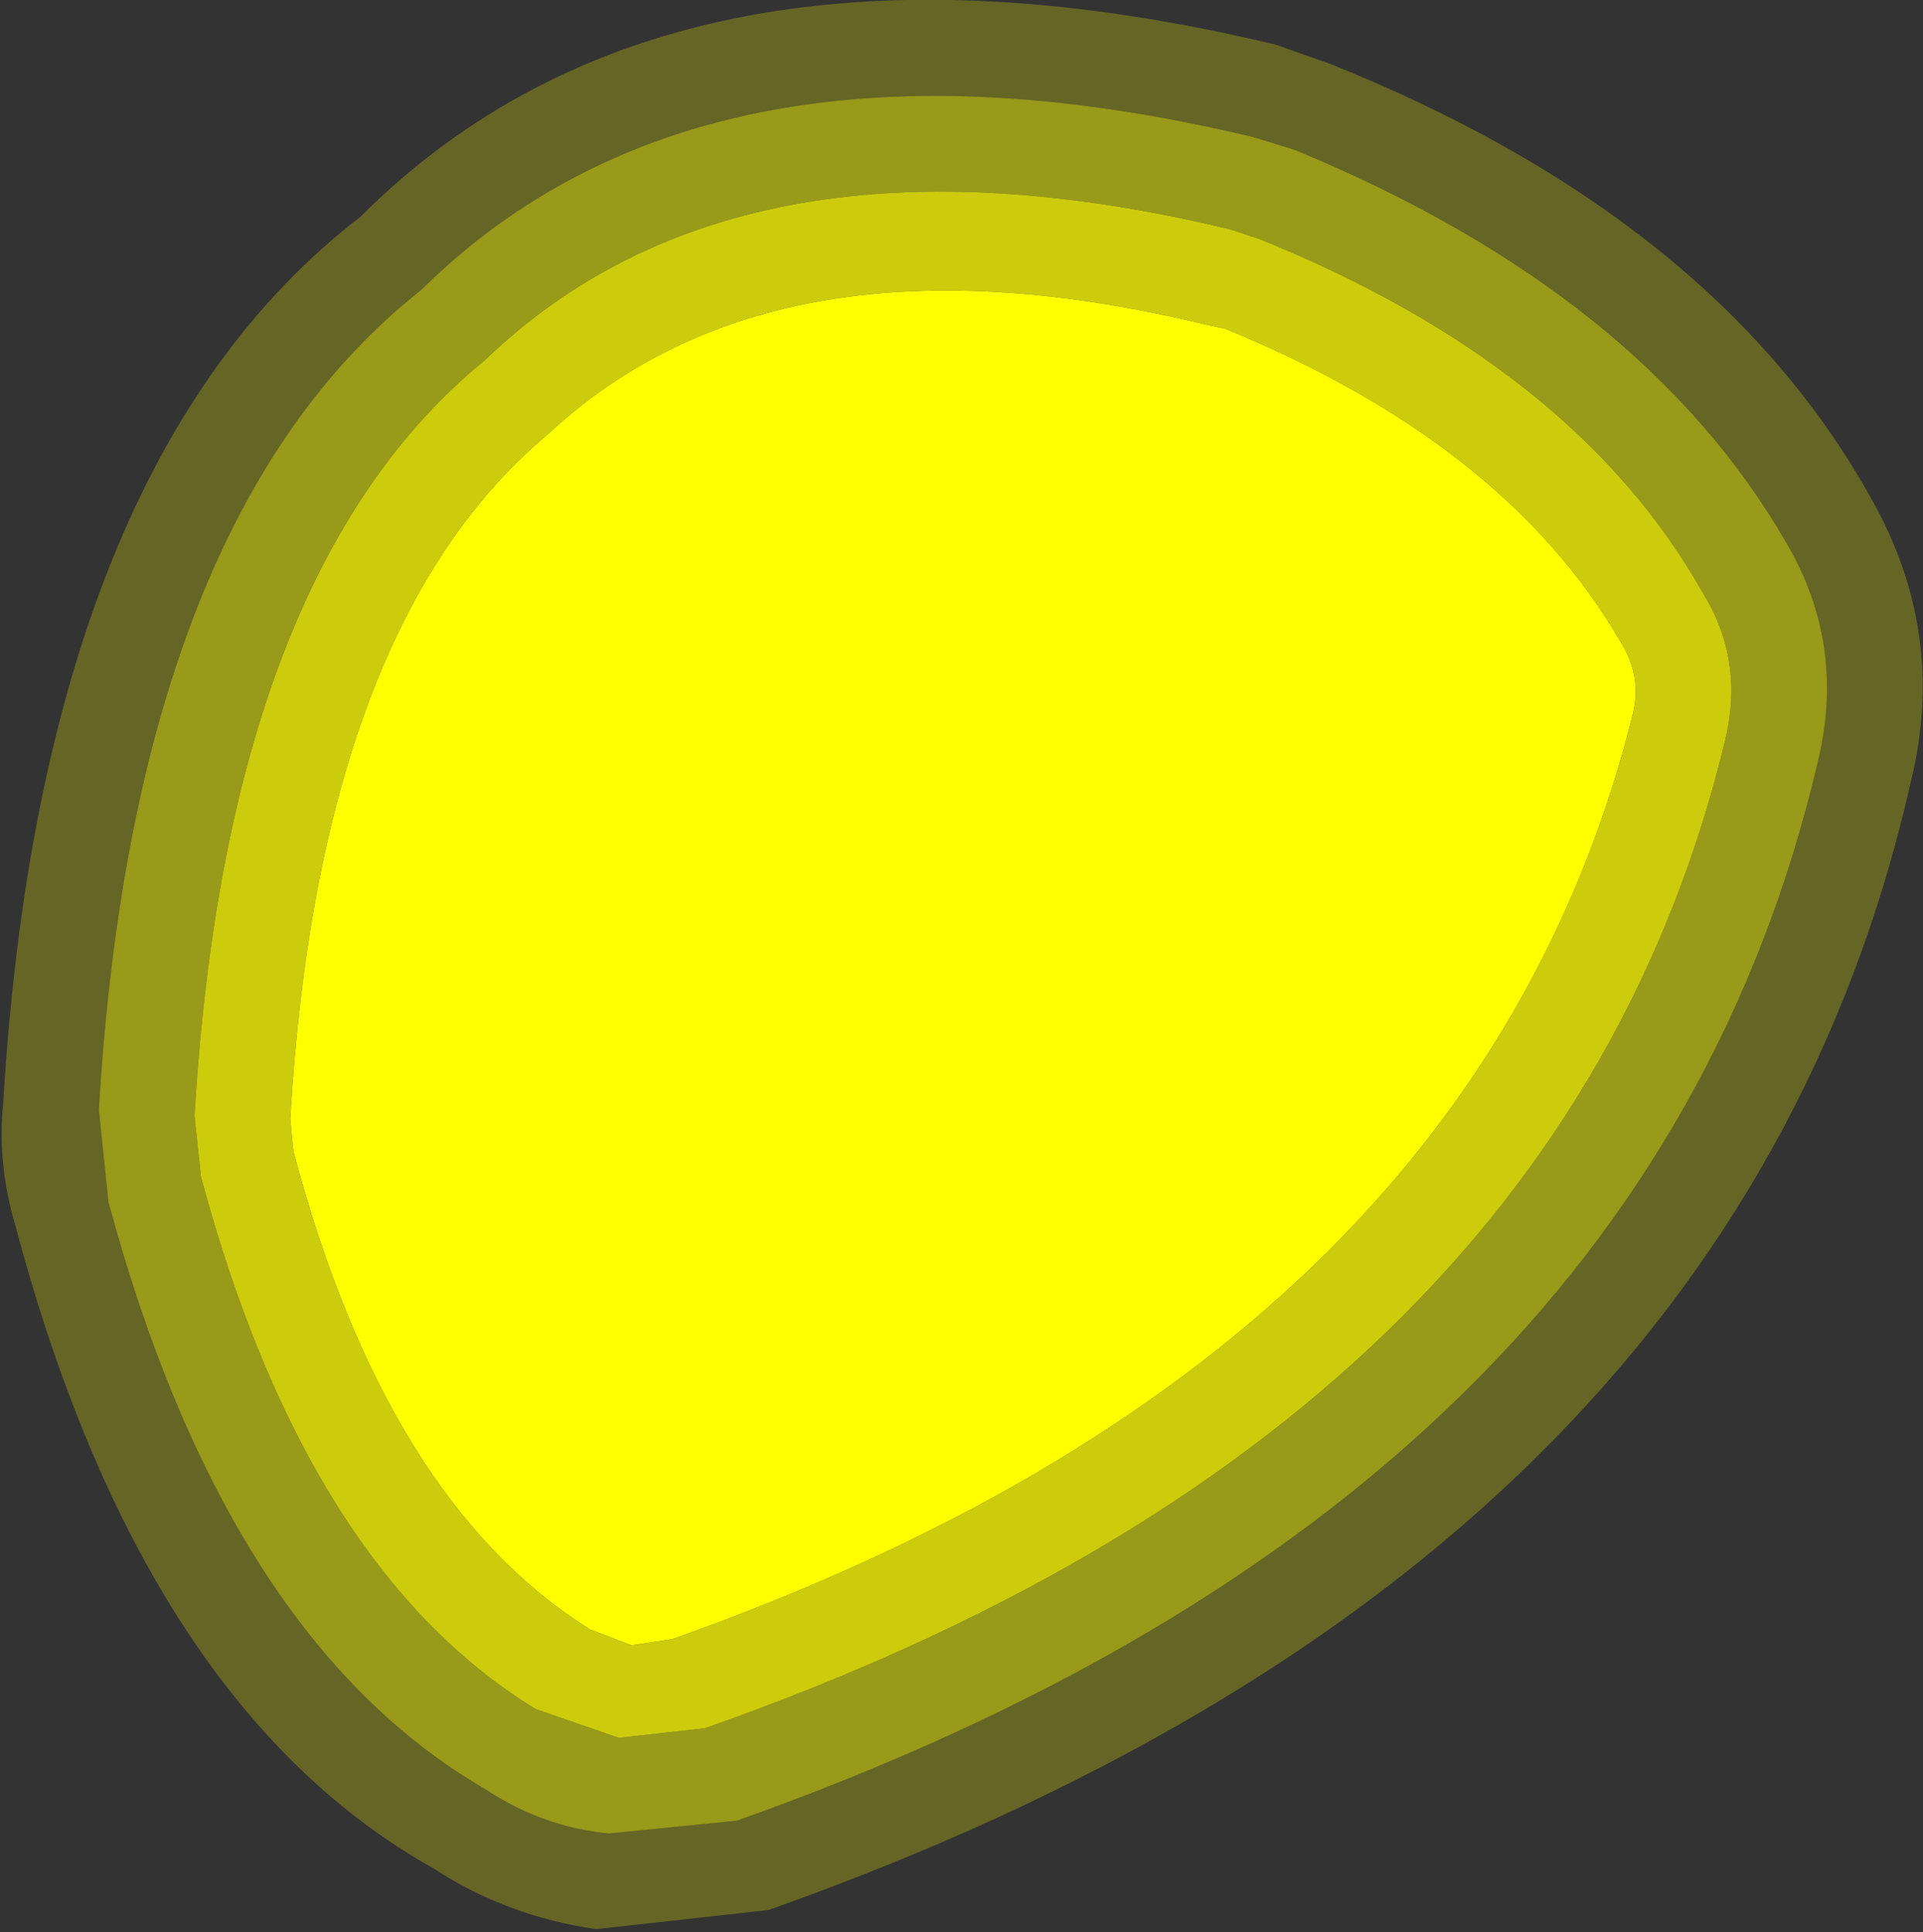
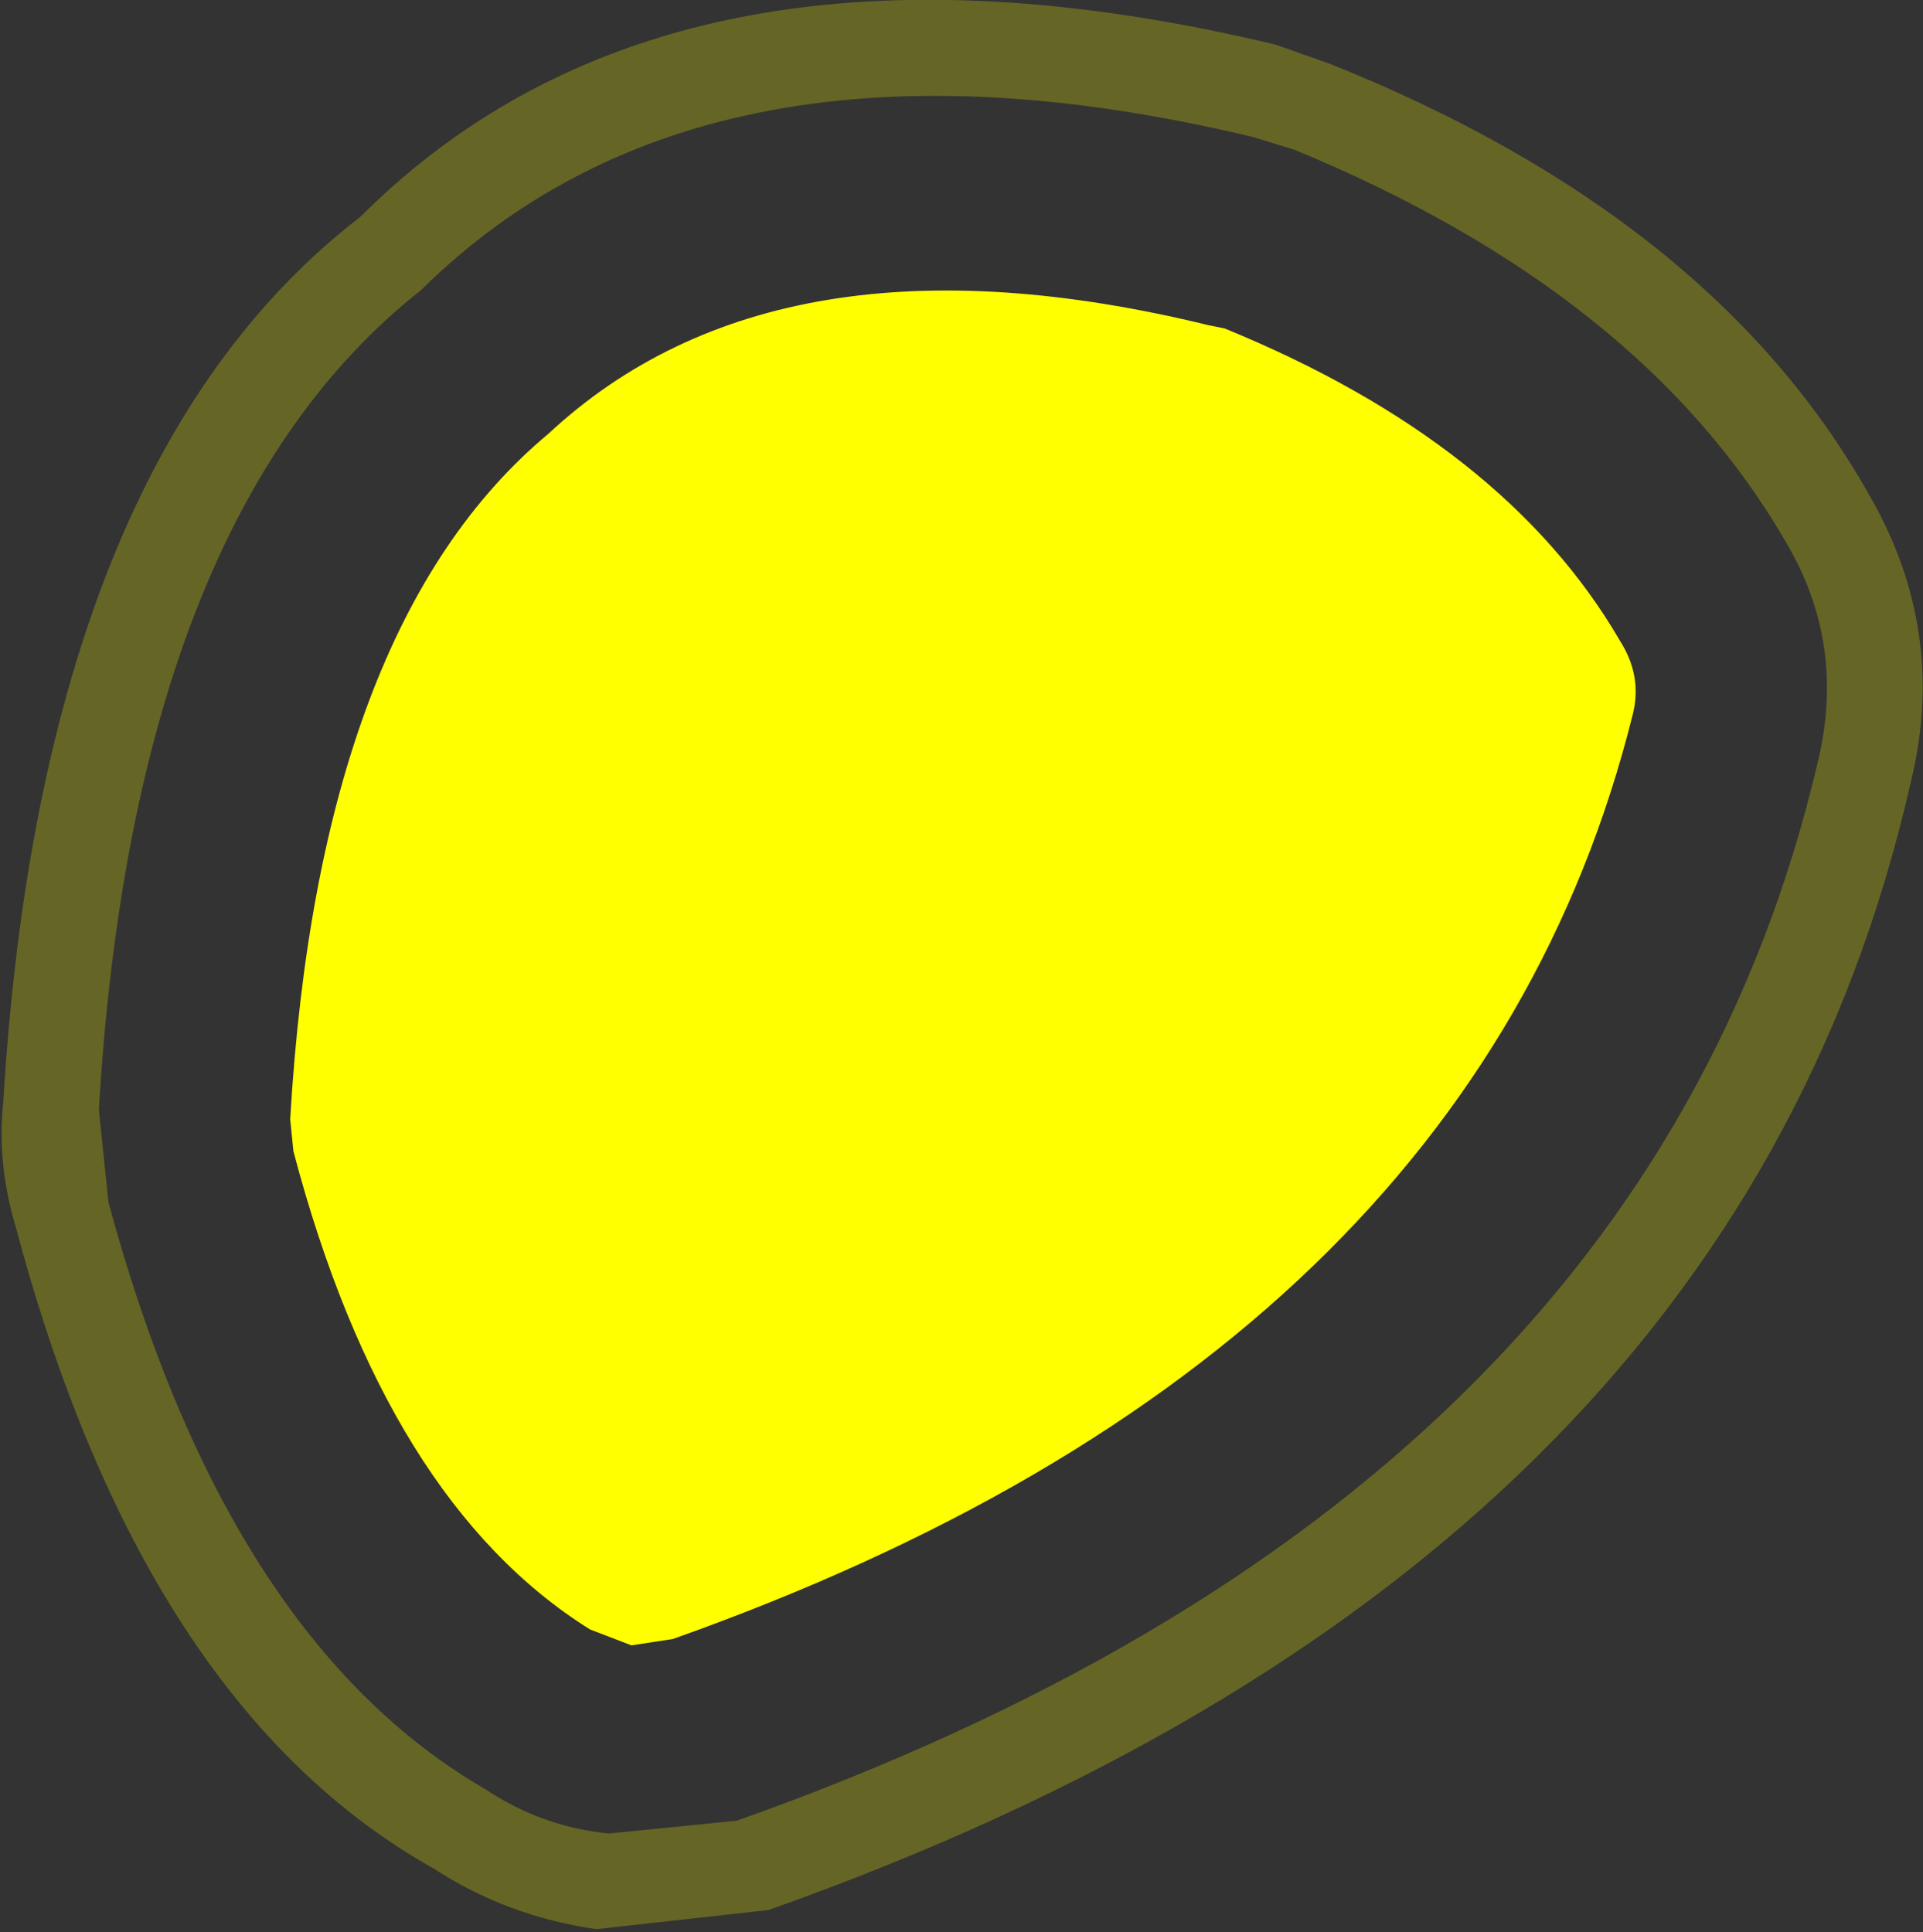
<svg xmlns="http://www.w3.org/2000/svg" height="30.3px" width="30.15px">
  <rect width="100%" height="100%" fill="#333333" stroke="none" />
  <g transform="matrix(1.0, 0.0, 0.0, 1.0, 0.0, 0.0)">
    <path d="M25.4 10.05 Q25.75 10.6 25.6 11.2 23.1 21.25 10.55 25.7 L9.9 25.8 9.25 25.55 Q6.05 23.55 4.6 18.05 L4.55 17.55 Q5.0 9.8 8.6 6.8 12.2 3.45 18.95 5.1 L19.2 5.15 Q23.6 6.95 25.4 10.05" fill="#ffff00" fill-rule="evenodd" stroke="none" />
    <path d="M20.85 1.0 Q26.85 3.4 29.3 7.75 30.55 9.9 29.95 12.3 27.15 24.6 12.05 29.95 L9.35 30.25 Q7.95 30.05 6.8 29.3 2.25 26.75 0.25 19.25 -0.05 18.25 0.05 17.3 0.65 7.25 5.65 3.4 10.6 -1.55 20.0 0.7 L20.85 1.0 M20.3 2.35 L19.65 2.15 Q11.1 0.1 6.6 4.55 2.1 8.1 1.55 17.4 L1.7 18.85 Q3.55 25.7 7.6 28.05 8.5 28.65 9.55 28.75 L11.55 28.55 Q25.8 23.5 28.5 11.95 28.95 10.1 28.0 8.5 25.75 4.6 20.3 2.35" fill="#ffff00" fill-opacity="0.247" fill-rule="evenodd" stroke="none" />
-     <path d="M20.3 2.35 Q25.75 4.6 28.0 8.5 28.95 10.1 28.5 11.95 25.8 23.5 11.55 28.55 L9.55 28.75 Q8.5 28.65 7.6 28.05 3.55 25.7 1.7 18.85 L1.55 17.4 Q2.1 8.1 6.6 4.55 11.1 0.1 19.65 2.15 L20.3 2.35 M26.7 9.3 Q24.7 5.75 19.75 3.75 L19.3 3.6 Q11.65 1.75 7.6 5.65 3.55 8.95 3.05 17.5 L3.15 18.45 Q4.8 24.6 8.4 26.8 L9.7 27.25 11.05 27.1 Q24.45 22.4 27.05 11.6 27.35 10.35 26.7 9.3" fill="#ffff00" fill-opacity="0.498" fill-rule="evenodd" stroke="none" />
-     <path d="M26.7 9.3 Q27.35 10.35 27.05 11.6 24.45 22.4 11.05 27.1 L9.7 27.25 8.4 26.8 Q4.8 24.6 3.15 18.45 L3.05 17.5 Q3.55 8.95 7.6 5.65 11.65 1.75 19.3 3.6 L19.75 3.75 Q24.7 5.75 26.7 9.3 M25.4 10.05 Q23.6 6.95 19.2 5.15 L18.95 5.1 Q12.2 3.45 8.6 6.8 5.0 9.8 4.55 17.55 L4.6 18.05 Q6.05 23.55 9.25 25.55 L9.9 25.8 10.55 25.7 Q23.1 21.25 25.6 11.2 25.75 10.6 25.4 10.05" fill="#ffff00" fill-opacity="0.749" fill-rule="evenodd" stroke="none" />
  </g>
</svg>